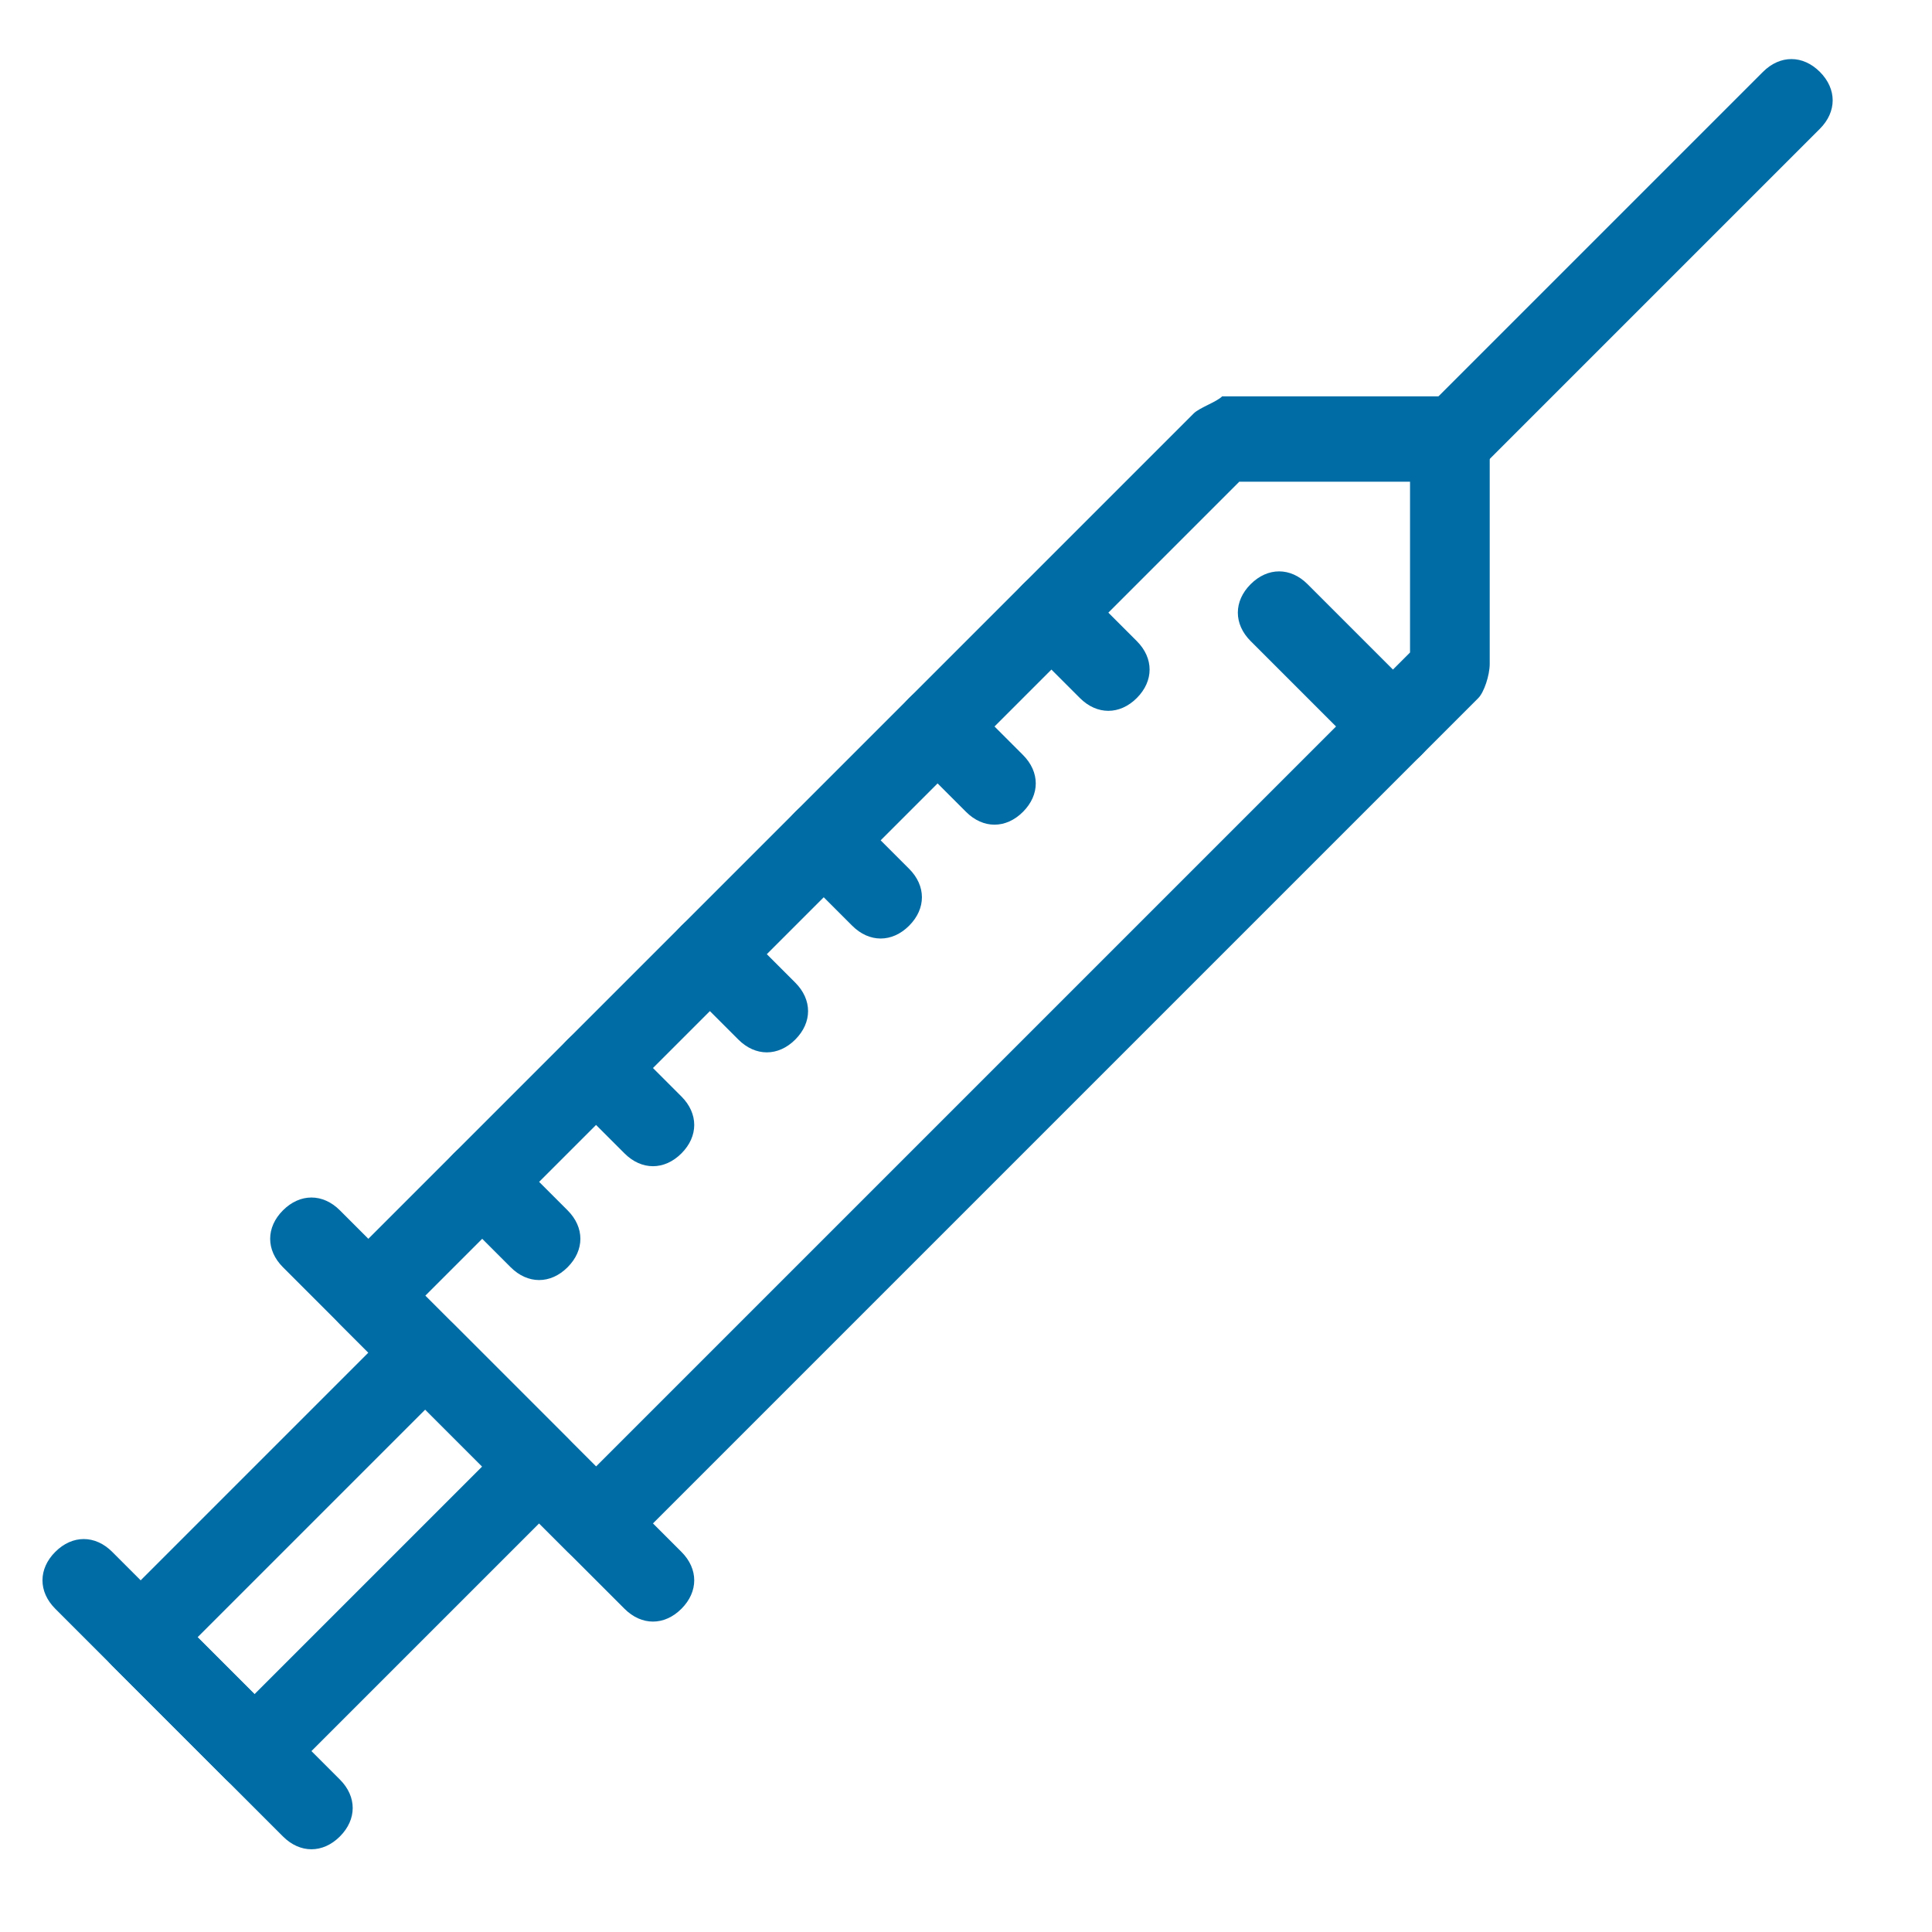
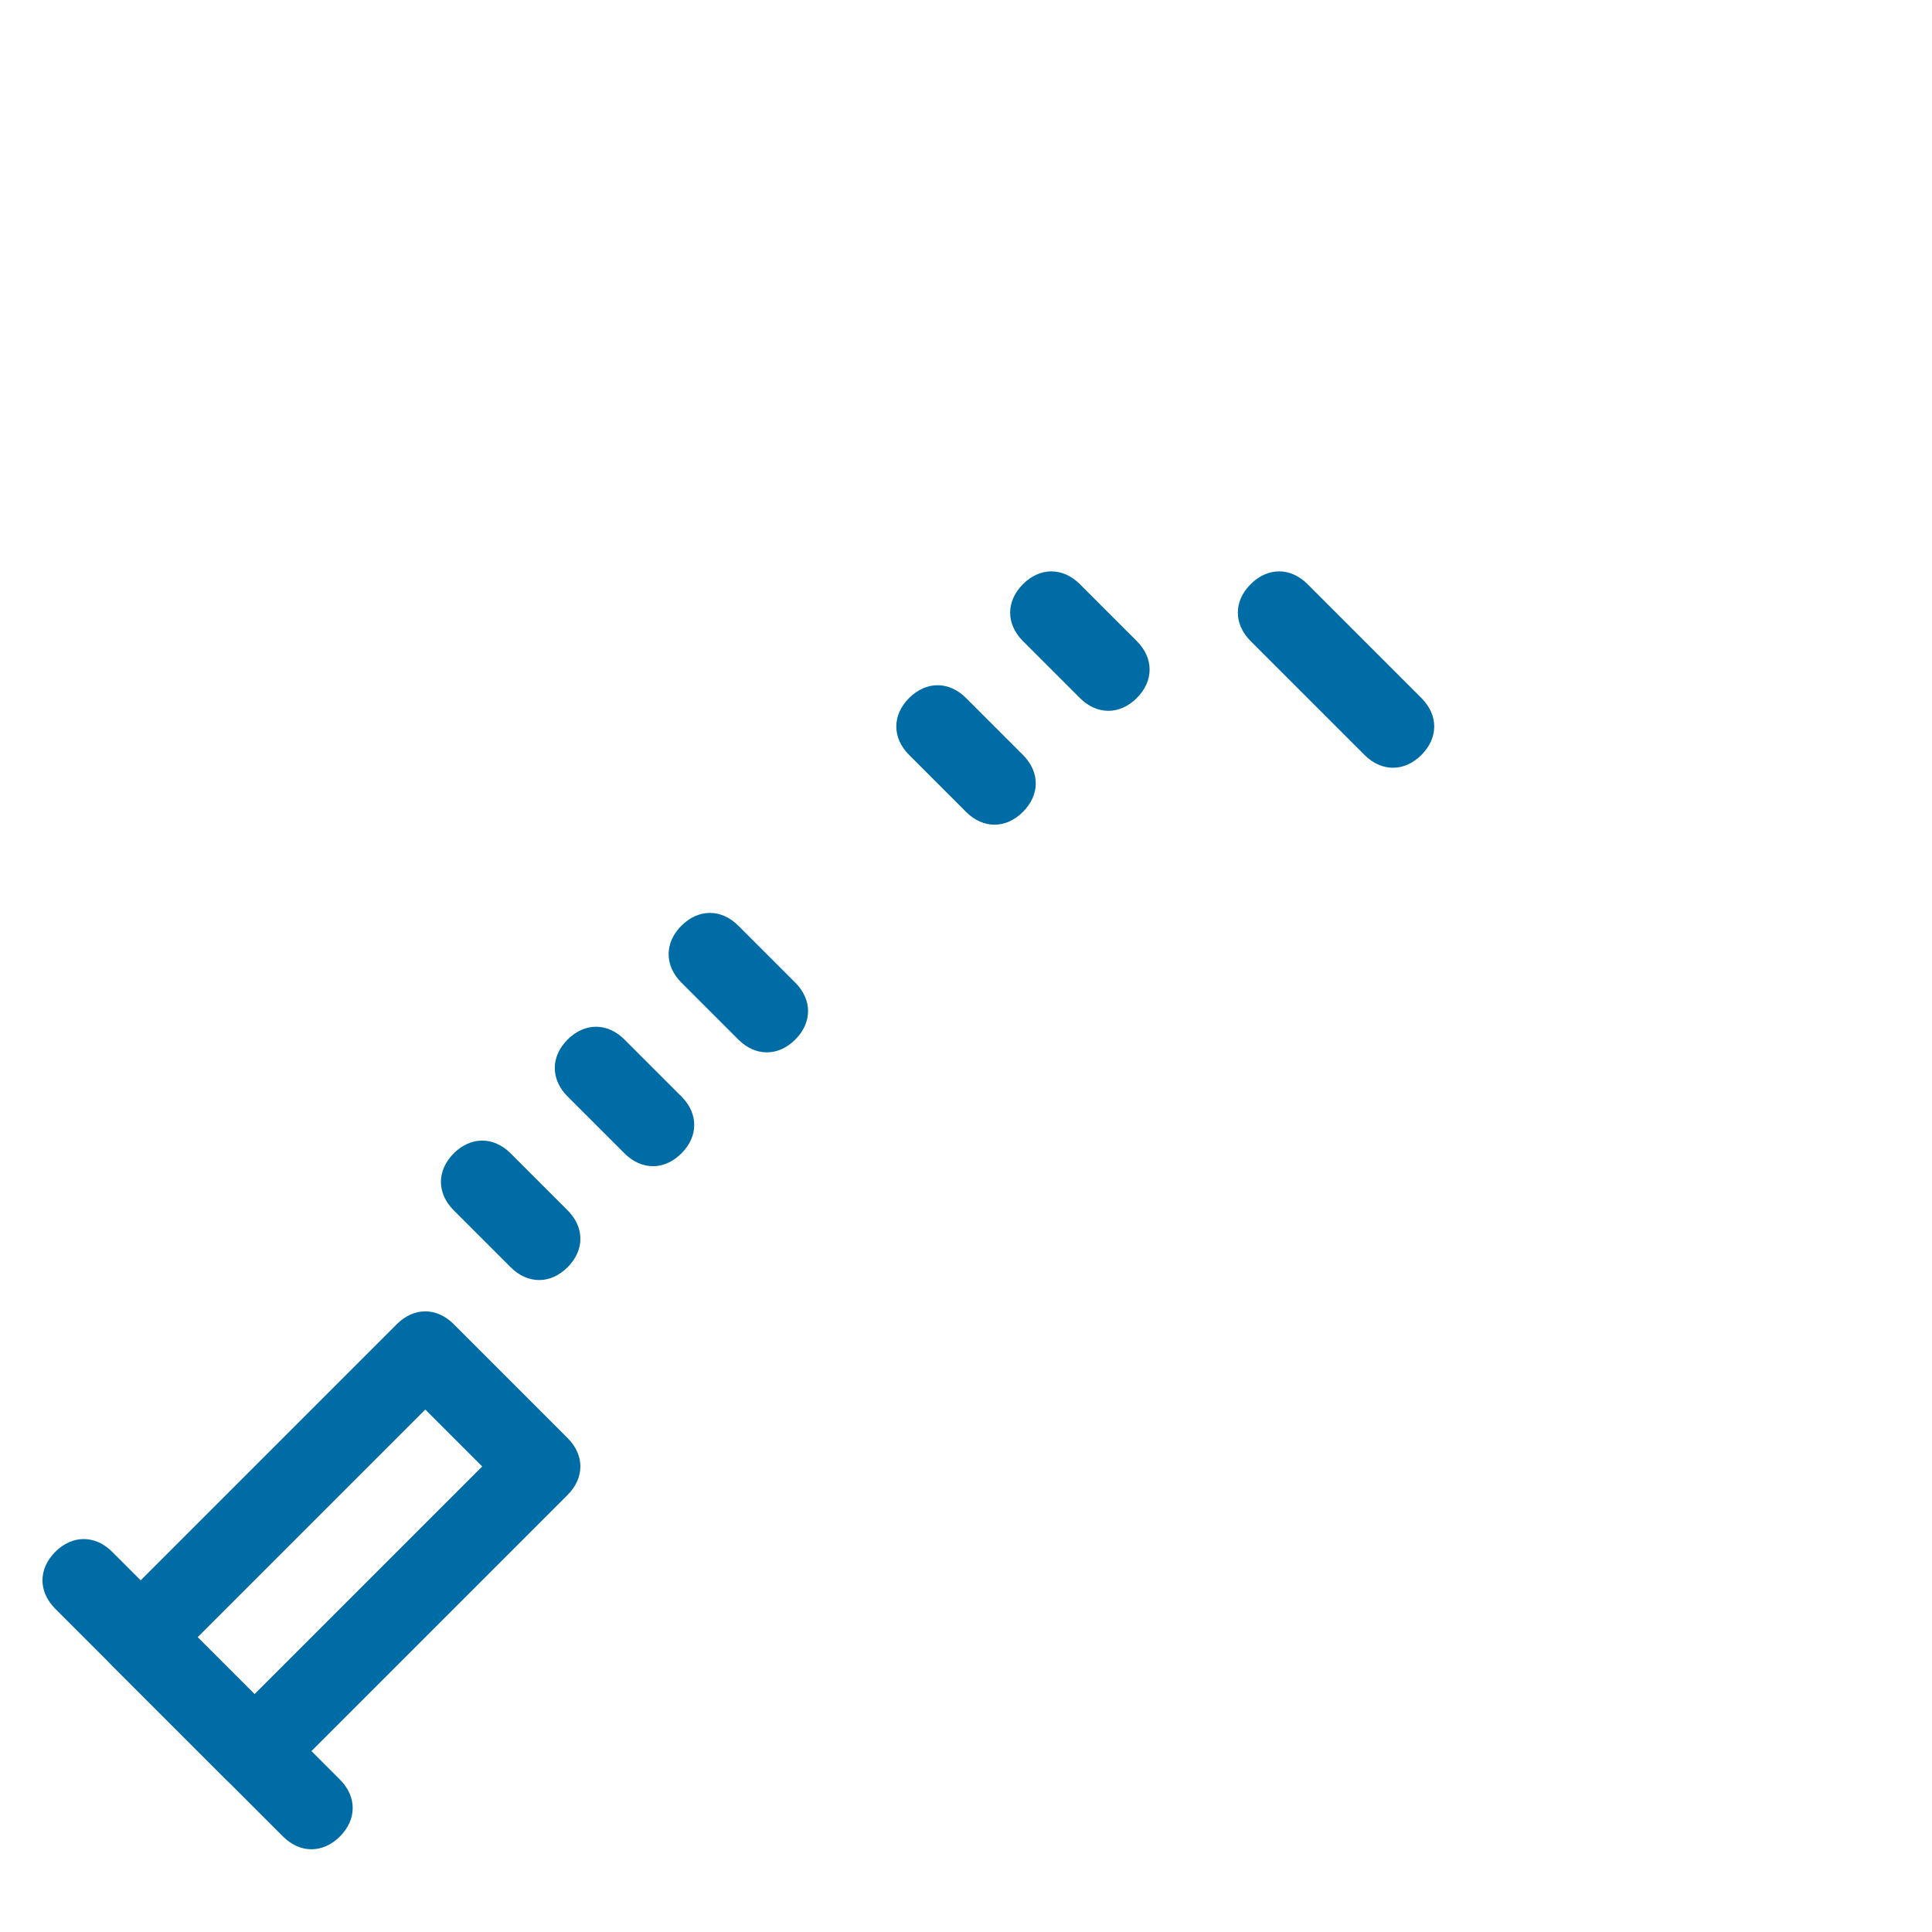
<svg xmlns="http://www.w3.org/2000/svg" version="1.1" id="Layer_1" x="0px" y="0px" viewBox="0 0 24 24" style="enable-background:new 0 0 24 24;" xml:space="preserve">
  <style type="text/css">
	.st0{fill:#006CA5;}
</style>
  <title>health_017-syringe-ejecting-medical-treatment</title>
  <desc>Created with Sketch.</desc>
  <g id="Page-1">
    <g id="health-outline" transform="translate(-312, -120)">
      <g id="syringe-ejecting-medical-treatment" transform="translate(324.354, 131.146) rotate(-45) translate(-324.354, -131.146) translate(309.854, 127.646)">
        <path id="Rectangle-4" class="st0" d="M1,4h4V3H1V4z M0.5,2h5C5.8,2,6,2.2,6,2.5v2C6,4.8,5.8,5,5.5,5h-5C0.2,5,0,4.8,0,4.5v-2     C0,2.2,0.2,2,0.5,2z" />
-         <path id="Rectangle-4_1_" class="st0" d="M6,2v3h14.3l1.5-1.5L20.3,2H6z M5.5,1h15c0.1,0,0.3,0.1,0.4,0.1l2,2     c0.2,0.2,0.2,0.5,0,0.7l-2,2C20.8,5.9,20.6,6,20.5,6h-15C5.2,6,5,5.8,5,5.5v-4C5,1.2,5.2,1,5.5,1z" />
-         <path id="Line-22" class="st0" d="M22.5,4h6C28.8,4,29,3.8,29,3.5S28.8,3,28.5,3h-6C22.2,3,22,3.2,22,3.5S22.2,4,22.5,4z" />
-         <path id="Line-22_1_" class="st0" d="M5,0.5v6C5,6.8,5.2,7,5.5,7C5.8,7,6,6.8,6,6.5v-6C6,0.2,5.8,0,5.5,0C5.2,0,5,0.2,5,0.5z" />
        <path id="Line-22_2_" class="st0" d="M0,1.5v4C0,5.8,0.2,6,0.5,6S1,5.8,1,5.5v-4C1,1.2,0.8,1,0.5,1S0,1.2,0,1.5z" />
        <path id="Line-22_3_" class="st0" d="M7,1.5v1C7,2.8,7.2,3,7.5,3S8,2.8,8,2.5v-1C8,1.2,7.8,1,7.5,1S7,1.2,7,1.5z" />
        <path id="Line-22_4_" class="st0" d="M9,1.5v1C9,2.8,9.2,3,9.5,3S10,2.8,10,2.5v-1C10,1.2,9.8,1,9.5,1S9,1.2,9,1.5z" />
        <path id="Line-22_5_" class="st0" d="M11,1.5v1C11,2.8,11.2,3,11.5,3S12,2.8,12,2.5v-1C12,1.2,11.8,1,11.5,1S11,1.2,11,1.5z" />
-         <path id="Line-22_6_" class="st0" d="M13,1.5v1C13,2.8,13.2,3,13.5,3S14,2.8,14,2.5v-1C14,1.2,13.8,1,13.5,1S13,1.2,13,1.5z" />
        <path id="Line-22_7_" class="st0" d="M15,1.5v1C15,2.8,15.2,3,15.5,3S16,2.8,16,2.5v-1C16,1.2,15.8,1,15.5,1S15,1.2,15,1.5z" />
        <path id="Line-22_8_" class="st0" d="M17,1.5v1C17,2.8,17.2,3,17.5,3S18,2.8,18,2.5v-1C18,1.2,17.8,1,17.5,1S17,1.2,17,1.5z" />
        <path id="Line-22_9_" class="st0" d="M19,3.5v2C19,5.8,19.2,6,19.5,6S20,5.8,20,5.5v-2C20,3.2,19.8,3,19.5,3S19,3.2,19,3.5z" />
      </g>
    </g>
  </g>
</svg>